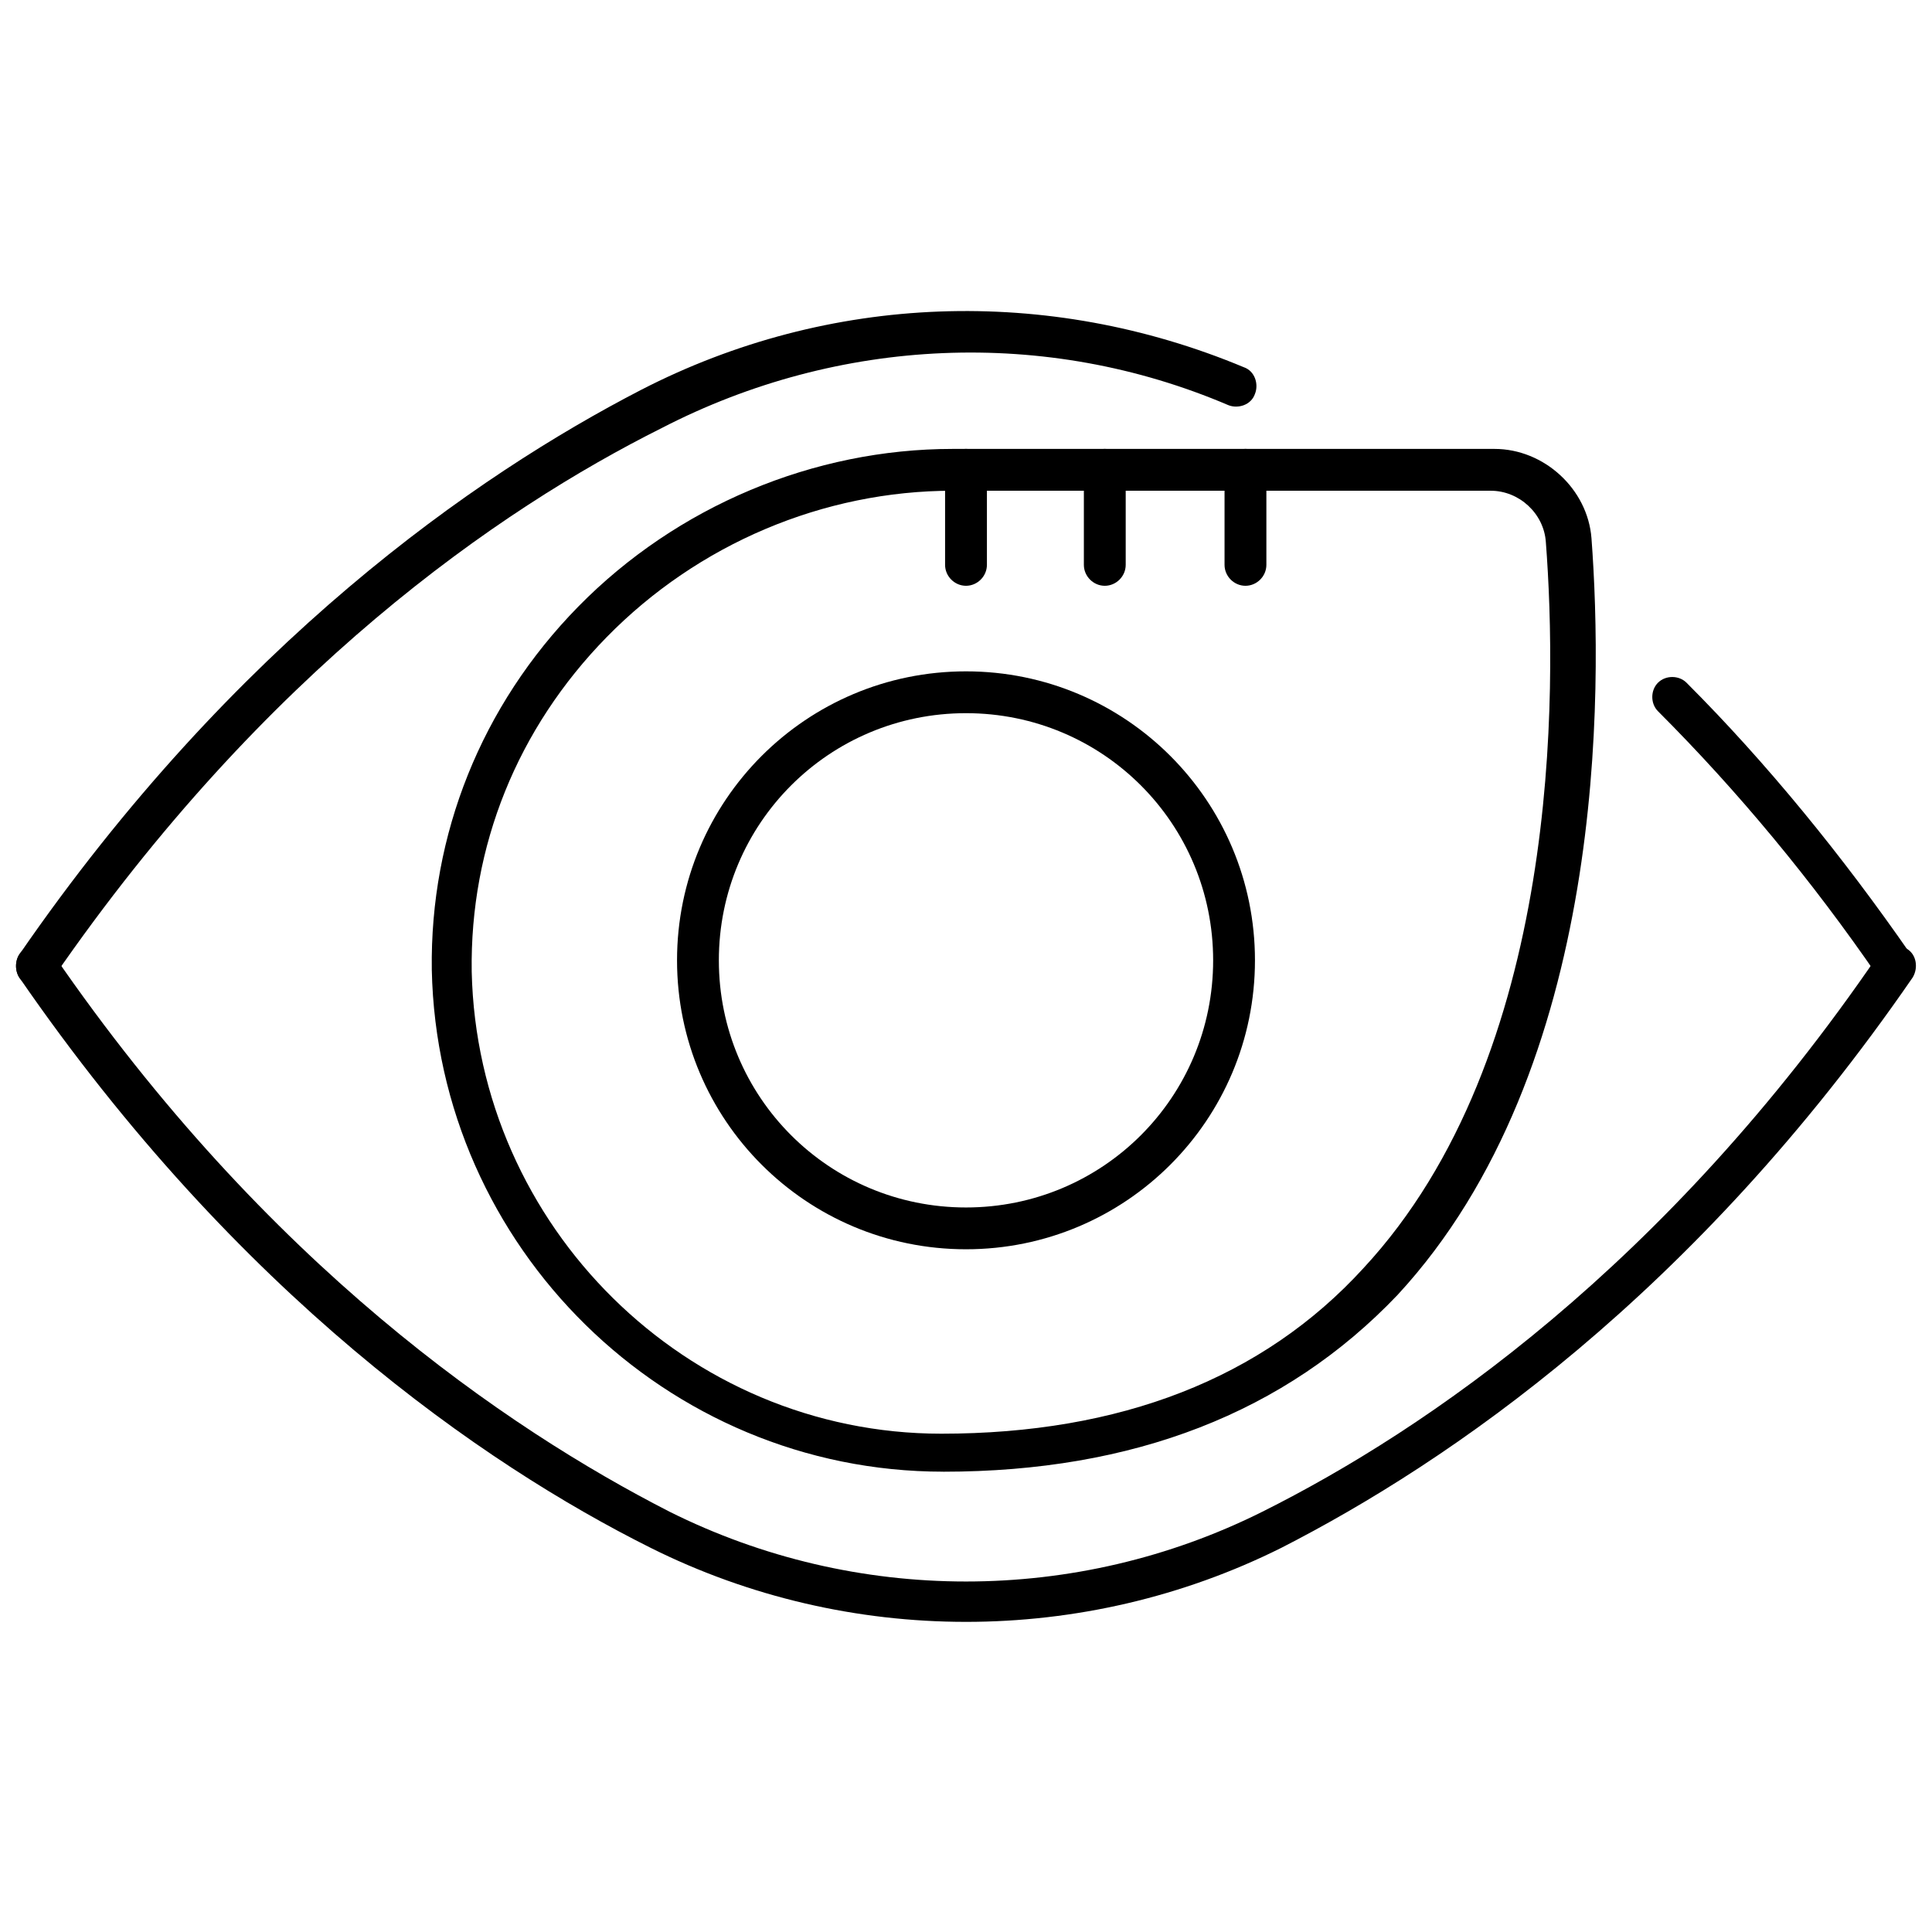
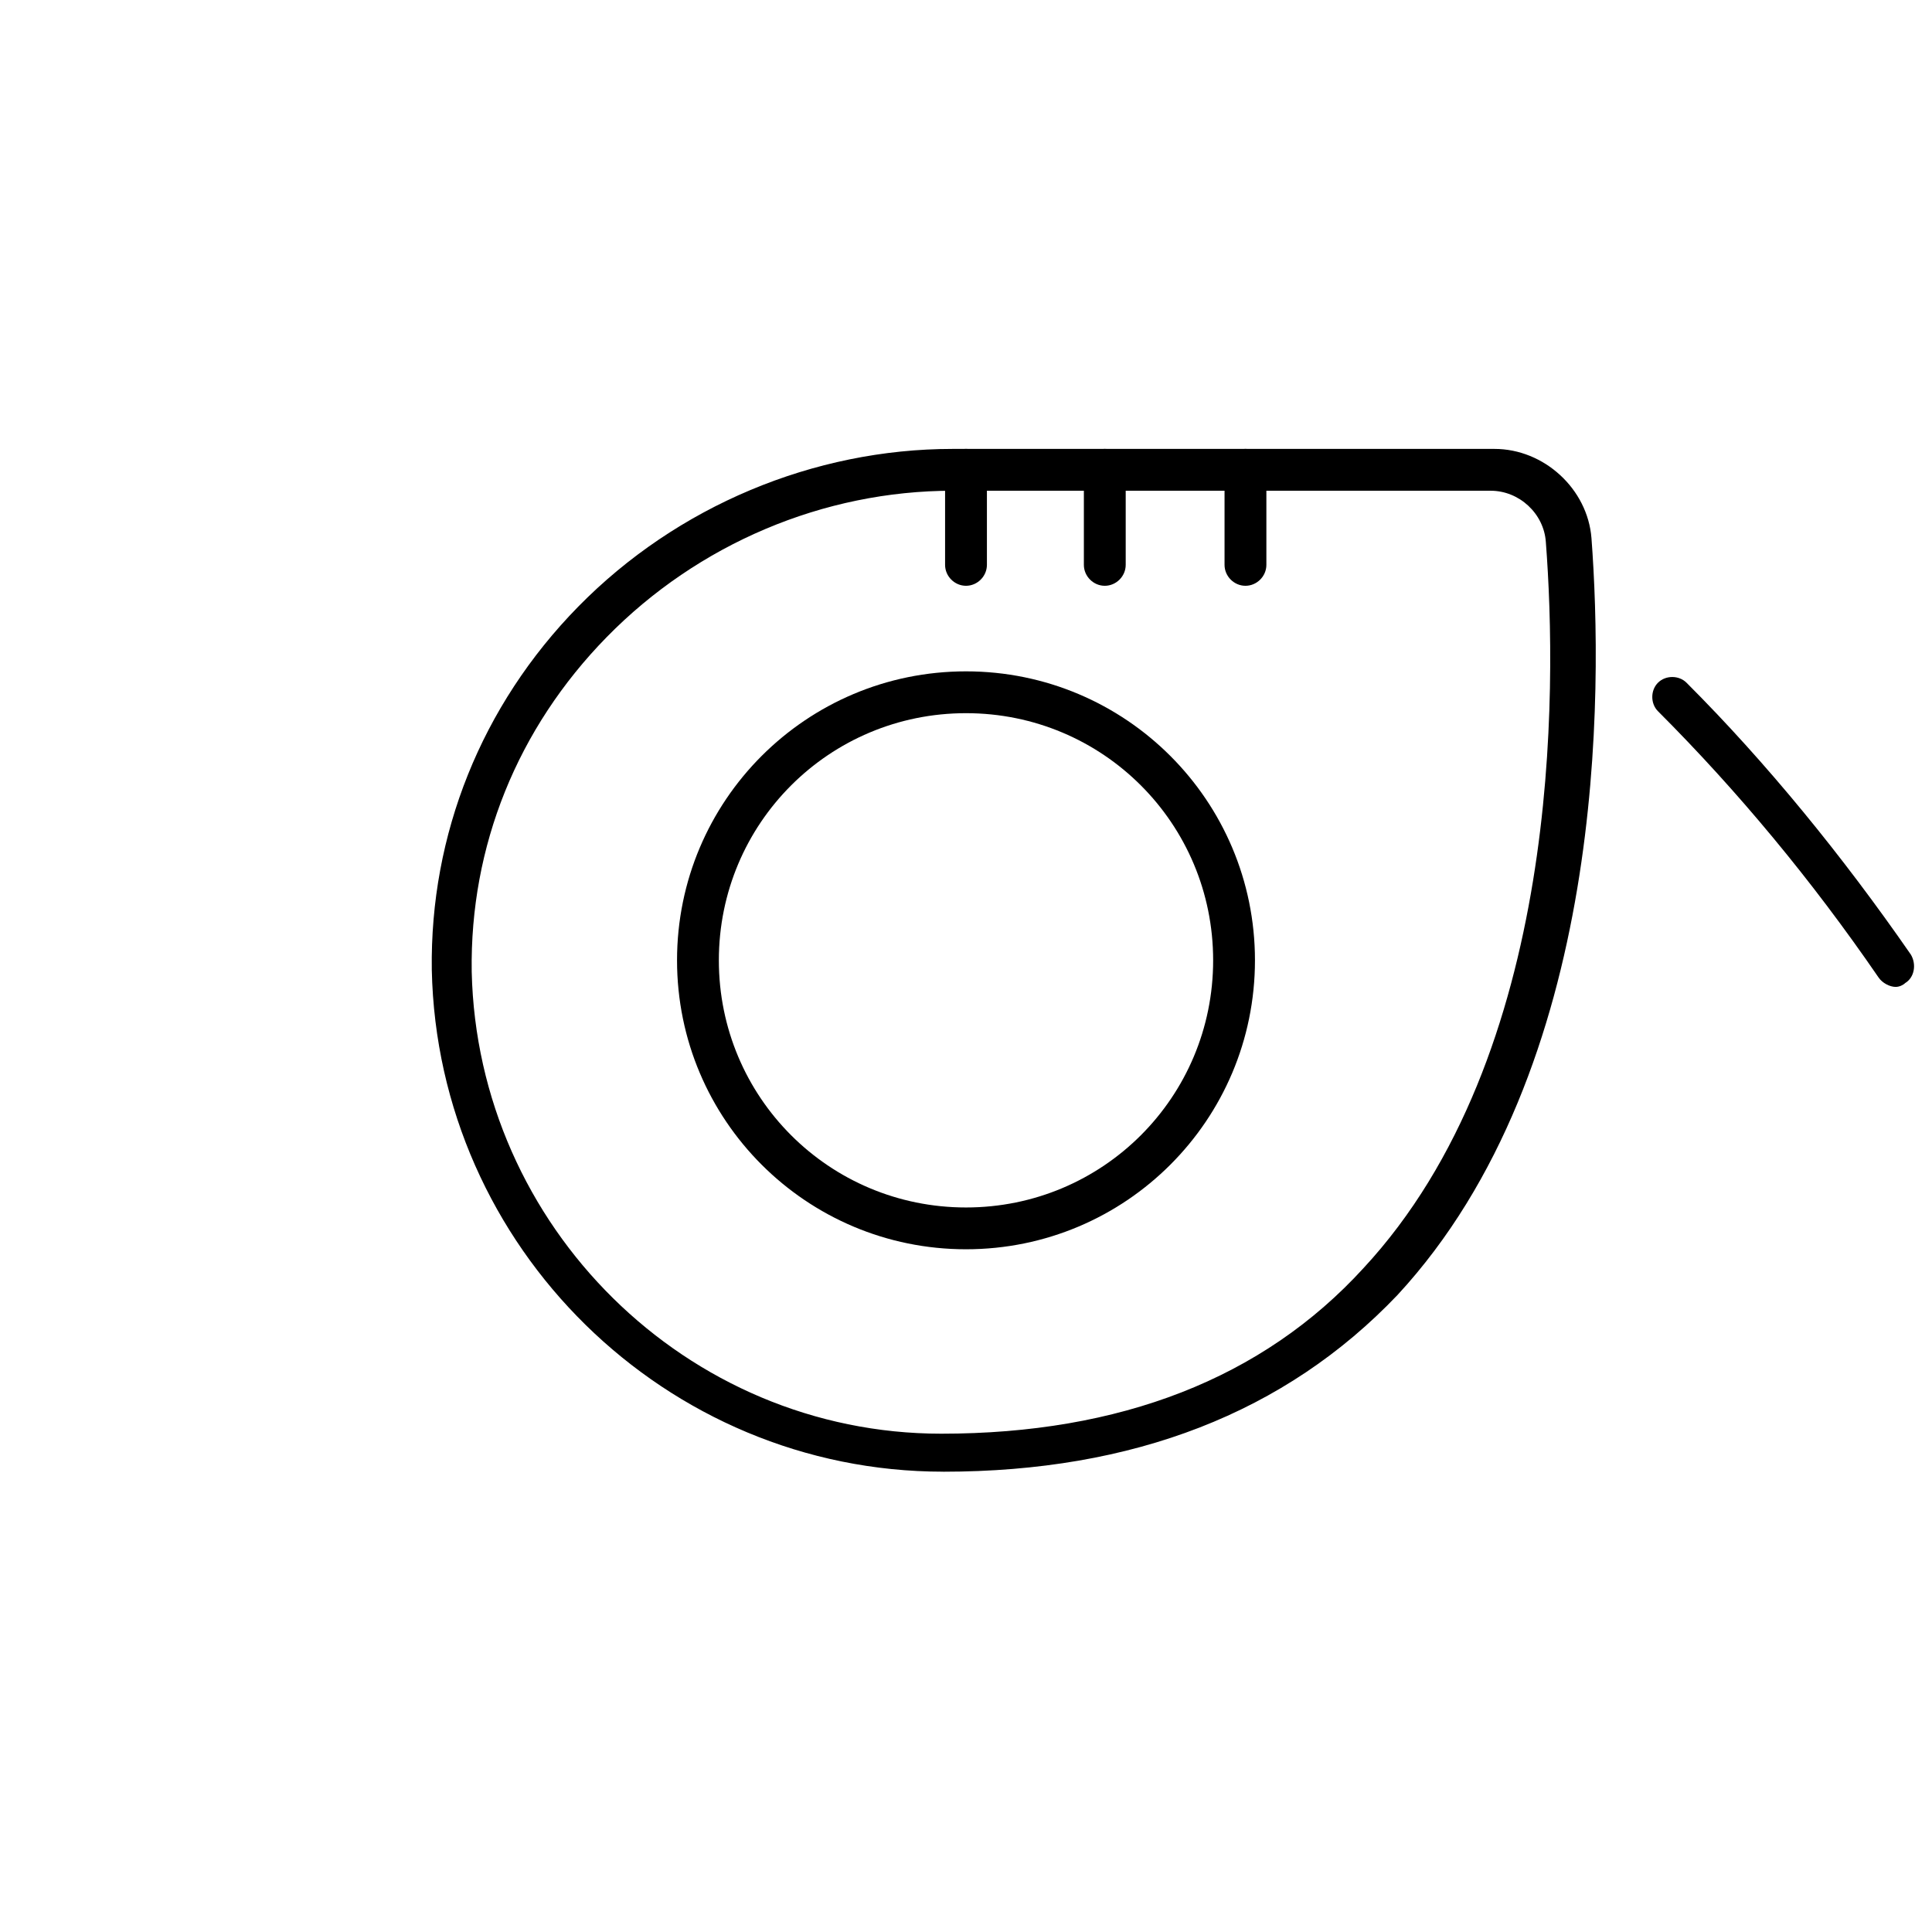
<svg xmlns="http://www.w3.org/2000/svg" width="800px" height="800px" version="1.1" viewBox="144 144 512 512">
  <defs>
    <clipPath id="c">
      <path d="m148.09 394h503.81v180h-503.81z" />
    </clipPath>
    <clipPath id="b">
-       <path d="m148.09 226h328.91v180h-328.91z" />
-     </clipPath>
+       </clipPath>
    <clipPath id="a">
      <path d="m581 323h70.902v83h-70.902z" />
    </clipPath>
  </defs>
  <g clip-path="url(#c)">
-     <path d="m400 573.81c-28.719 0-57.434-6.551-83.633-19.648-44.336-22.168-109.33-67.008-167.27-151.14-1.512-2.519-1.008-6.047 1.512-7.559 2.519-2.012 5.543-1.004 7.559 1.516 56.426 82.121 119.91 125.45 163.23 147.62 49.375 24.688 107.82 24.688 157.19 0 43.328-21.664 106.81-64.992 163.23-147.62 1.512-2.519 5.039-3.023 7.559-1.512 2.519 1.512 3.023 5.039 1.512 7.559-57.938 84.137-122.93 128.47-167.27 151.14-26.199 13.094-54.918 19.645-83.633 19.645z" />
-   </g>
+     </g>
  <g clip-path="url(#b)">
    <path d="m153.64 405.54c-1.008 0-2.016-0.504-3.023-1.008-2.519-1.512-3.023-5.039-1.512-7.559 56.93-82.625 120.91-126.96 164.75-149.63 49.879-25.695 107.82-27.711 159.71-6.047 3.023 1.008 4.031 4.535 3.023 7.055-1.008 3.023-4.535 4.031-7.055 3.023-48.367-20.656-103.28-18.137-150.14 6.047-43.324 21.668-105.29 64.488-161.21 145.6-1.008 1.512-3.023 2.519-4.535 2.519z" />
  </g>
  <g clip-path="url(#a)">
    <path d="m646.36 405.54c-1.512 0-3.527-1.008-4.535-2.519-17.633-25.695-37.281-49.375-58.441-70.535-2.016-2.016-2.016-5.543 0-7.559s5.543-2.016 7.559 0c21.16 21.16 41.312 45.848 59.449 72.043 1.512 2.519 1.008 6.047-1.512 7.559-0.508 0.508-1.516 1.012-2.519 1.012z" />
  </g>
  <path d="m400 475.07c-42.32 0-76.578-34.258-76.578-76.578 0-42.32 34.258-76.578 76.578-76.578s76.578 34.258 76.578 76.578c0 42.32-34.258 76.578-76.578 76.578zm0-142.07c-36.273 0-65.496 29.223-65.496 65.496 0 36.273 29.223 65.496 65.496 65.496s65.496-29.223 65.496-65.496c-0.004-36.277-29.223-65.496-65.496-65.496z" />
  <path d="m393.95 534.01c-73.555 0-134.01-59.449-135.52-133-0.504-35.77 13.098-70.031 38.793-96.227 26.199-26.703 62.473-41.816 99.25-41.816h143.59c13.098 0 24.688 10.578 25.695 23.68 3.023 40.305 4.031 140.56-51.387 200.52-29.73 31.234-70.035 46.852-120.41 46.852zm2.519-259.96c-34.258 0-67.512 14.105-91.691 38.793-23.68 24.184-36.273 55.418-35.77 88.672 1.512 67.512 56.93 122.43 124.44 122.43 47.359 0 85.145-14.609 111.85-43.832 52.395-56.426 51.387-153.16 48.367-192.46-0.504-7.559-7.055-13.602-14.609-13.602z" />
  <path d="m474.06 299.24c-3.023 0-5.543-2.519-5.543-5.543v-25.191c0-3.023 2.519-5.543 5.543-5.543 3.023 0 5.543 2.519 5.543 5.543v25.191c0 3.023-2.519 5.543-5.543 5.543z" />
  <path d="m436.78 299.24c-3.023 0-5.543-2.519-5.543-5.543v-25.191c0-3.023 2.519-5.543 5.543-5.543 3.023 0 5.543 2.519 5.543 5.543v25.191c0 3.023-2.519 5.543-5.543 5.543z" />
  <path d="m400 299.24c-3.023 0-5.543-2.519-5.543-5.543v-25.191c0-3.023 2.519-5.543 5.543-5.543s5.543 2.519 5.543 5.543v25.191c-0.004 3.023-2.523 5.543-5.543 5.543z" />
</svg>